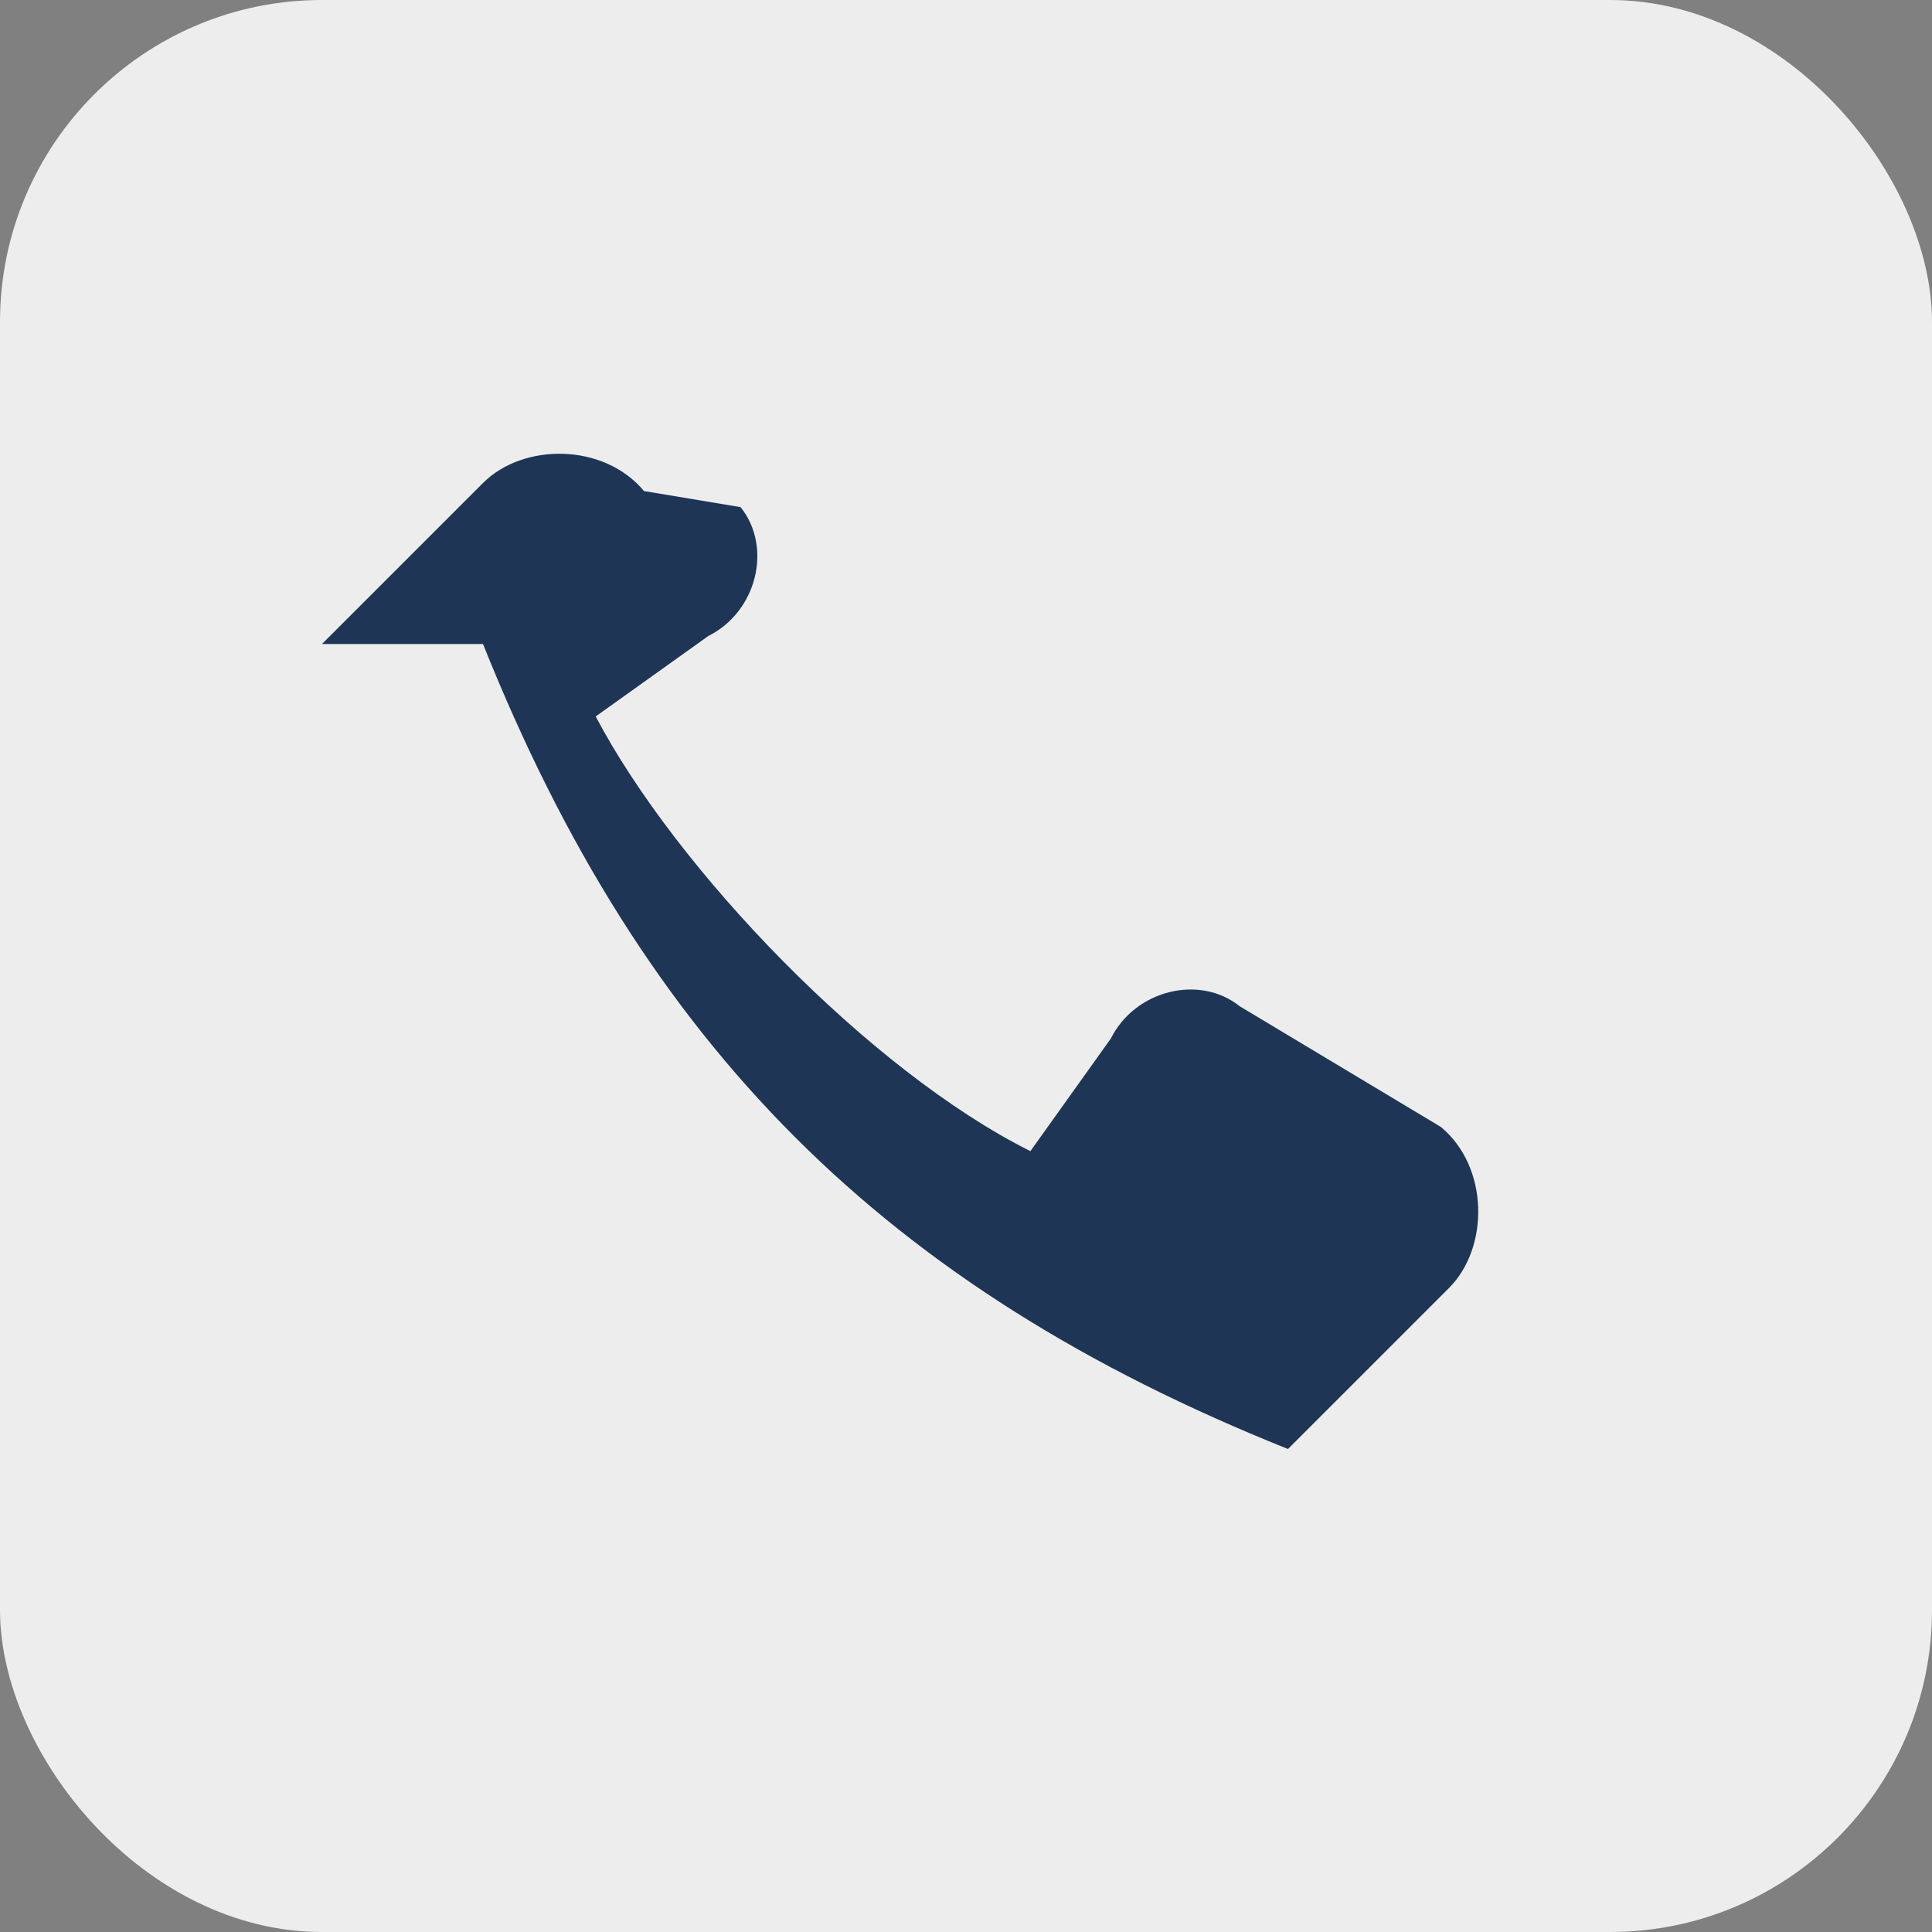
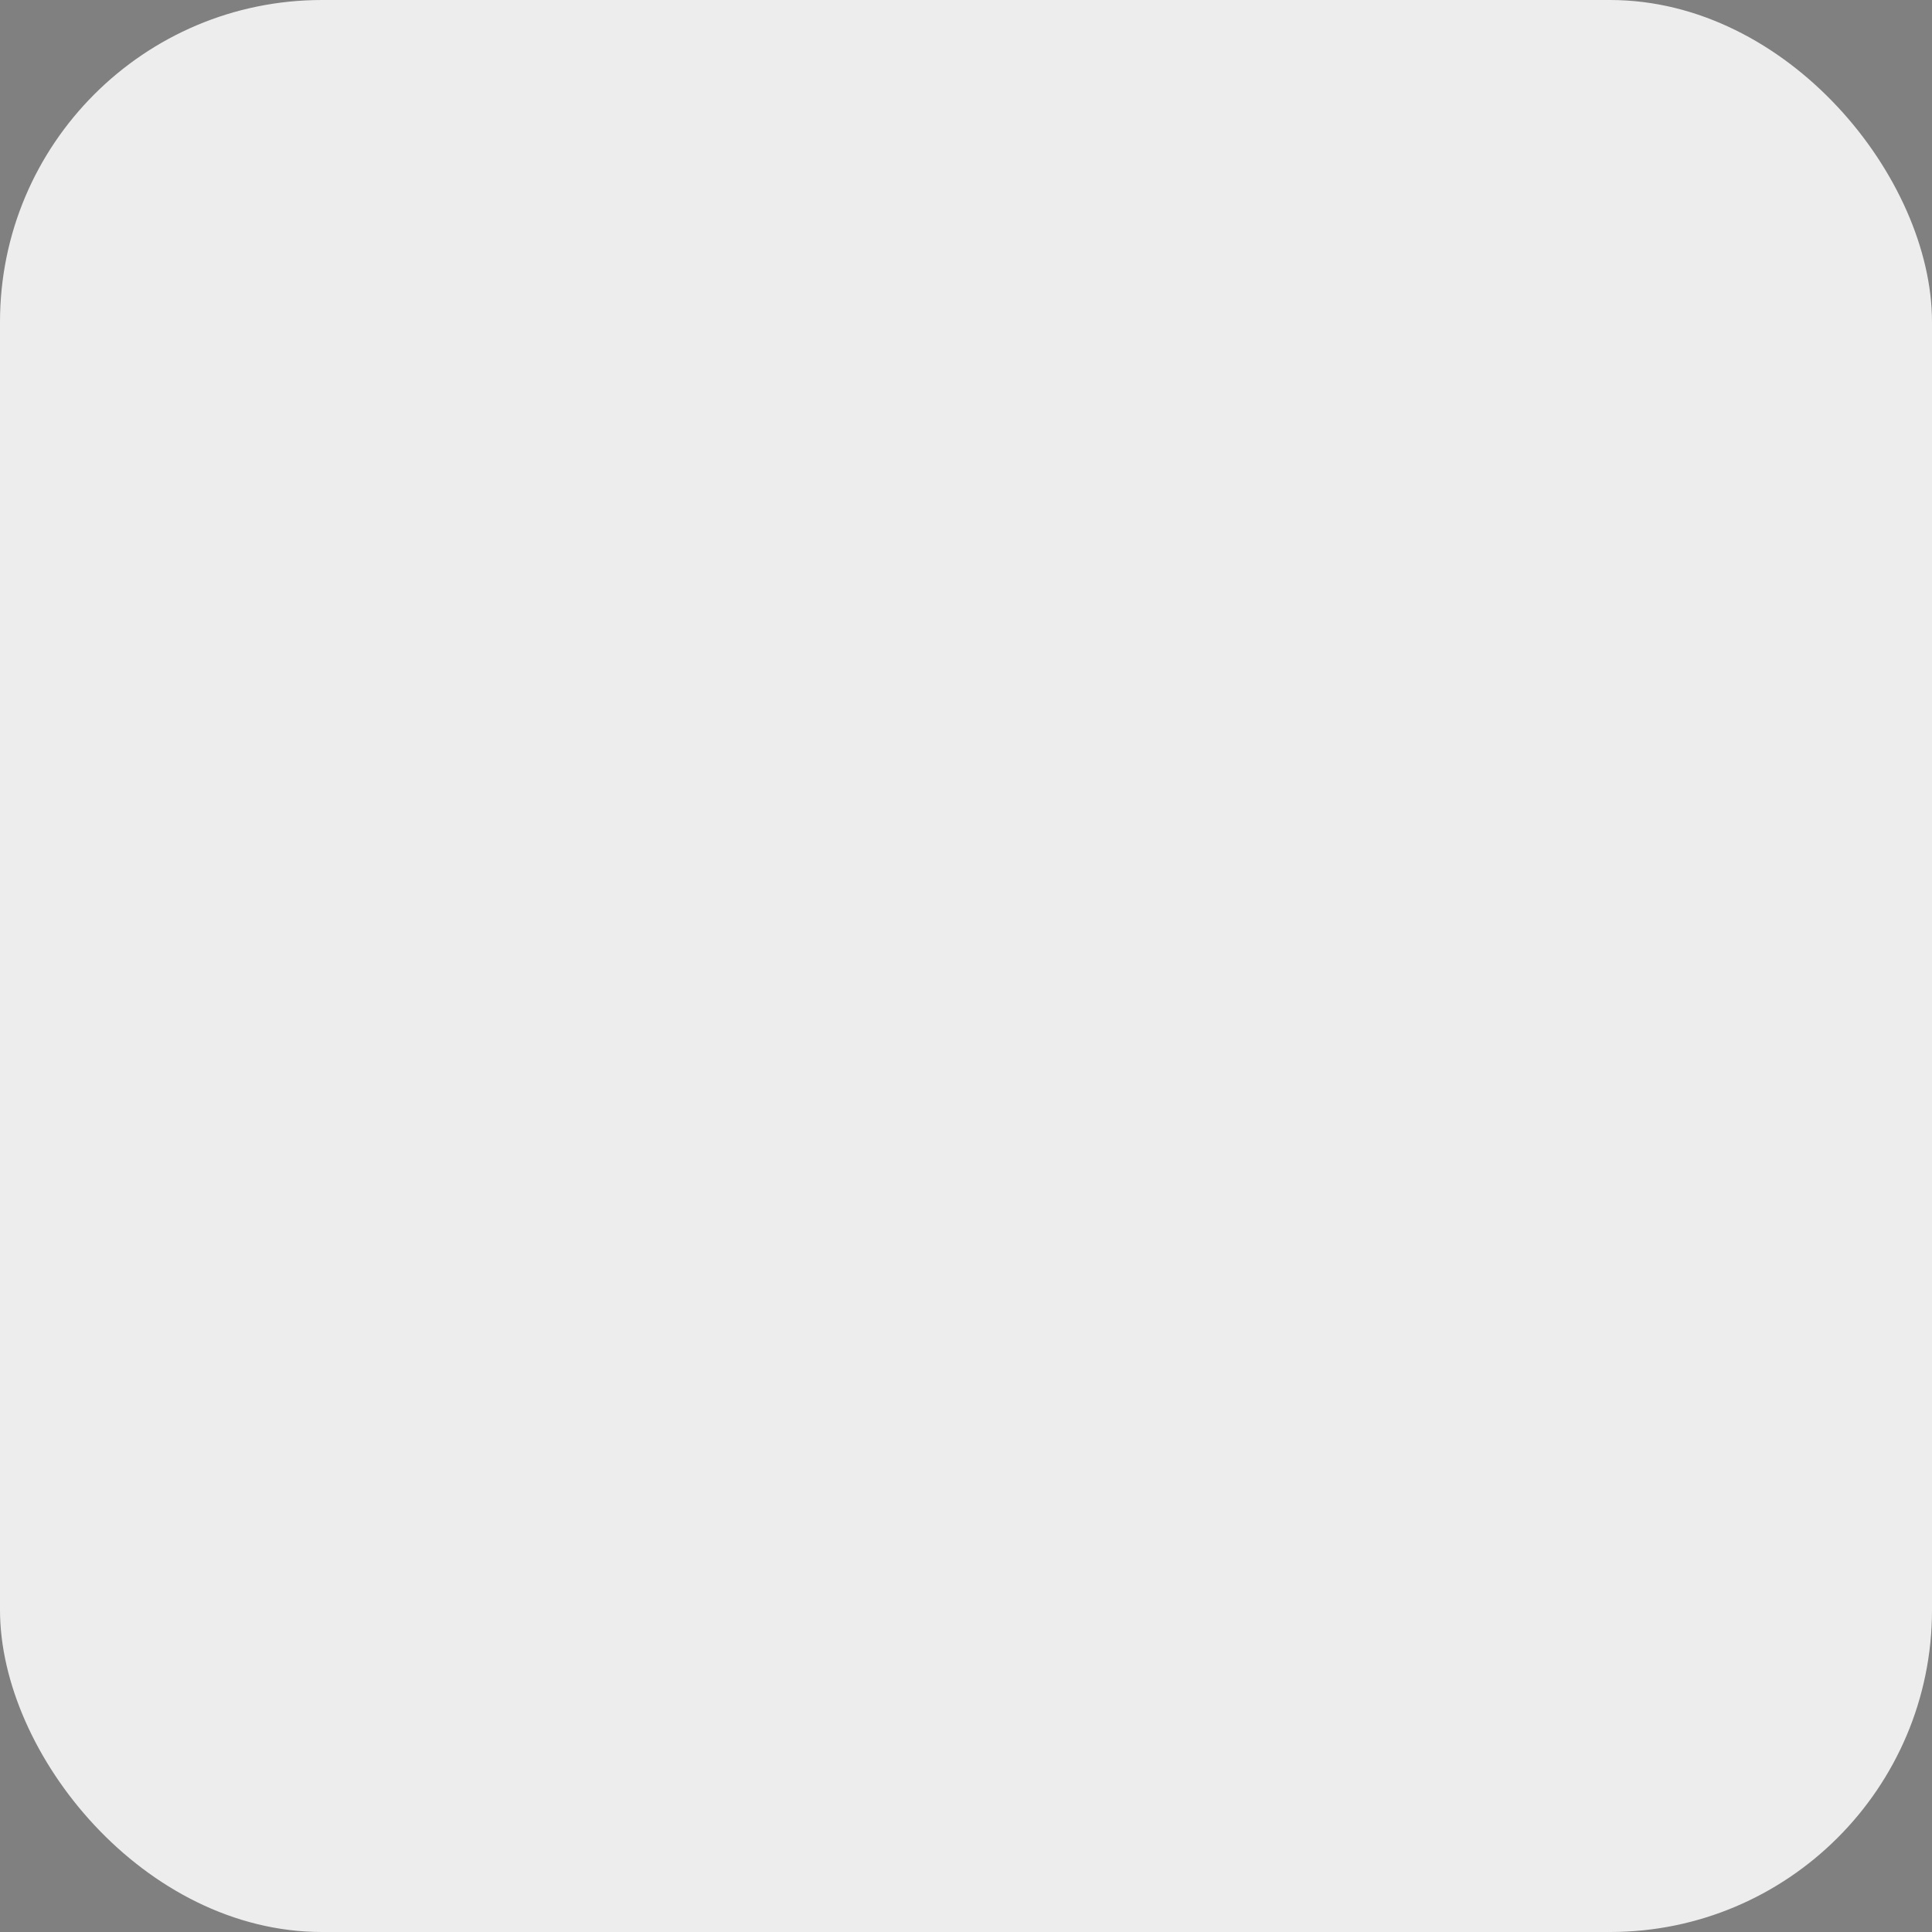
<svg xmlns="http://www.w3.org/2000/svg" width="24" height="24" viewBox="0 0 24 24">
  <rect x="0" y="0" width="24" height="24" fill="#808080" stroke="none" />
  <rect width="24" height="24" rx="4" fill="#EDEDED" />
-   <path d="M6 8c2 5 5 8 10 10l2-2c.5-.5.5-1.5-.1-2l-2.5-1.5c-.5-.4-1.3-.2-1.6.4l-1 1.4c-2-1-4.4-3.5-5.4-5.4l1.4-1c.6-.3.8-1.1.4-1.6L8 6.1C7.5 5.5 6.5 5.5 6 6l-2 2z" fill="#1F3556" />
</svg>